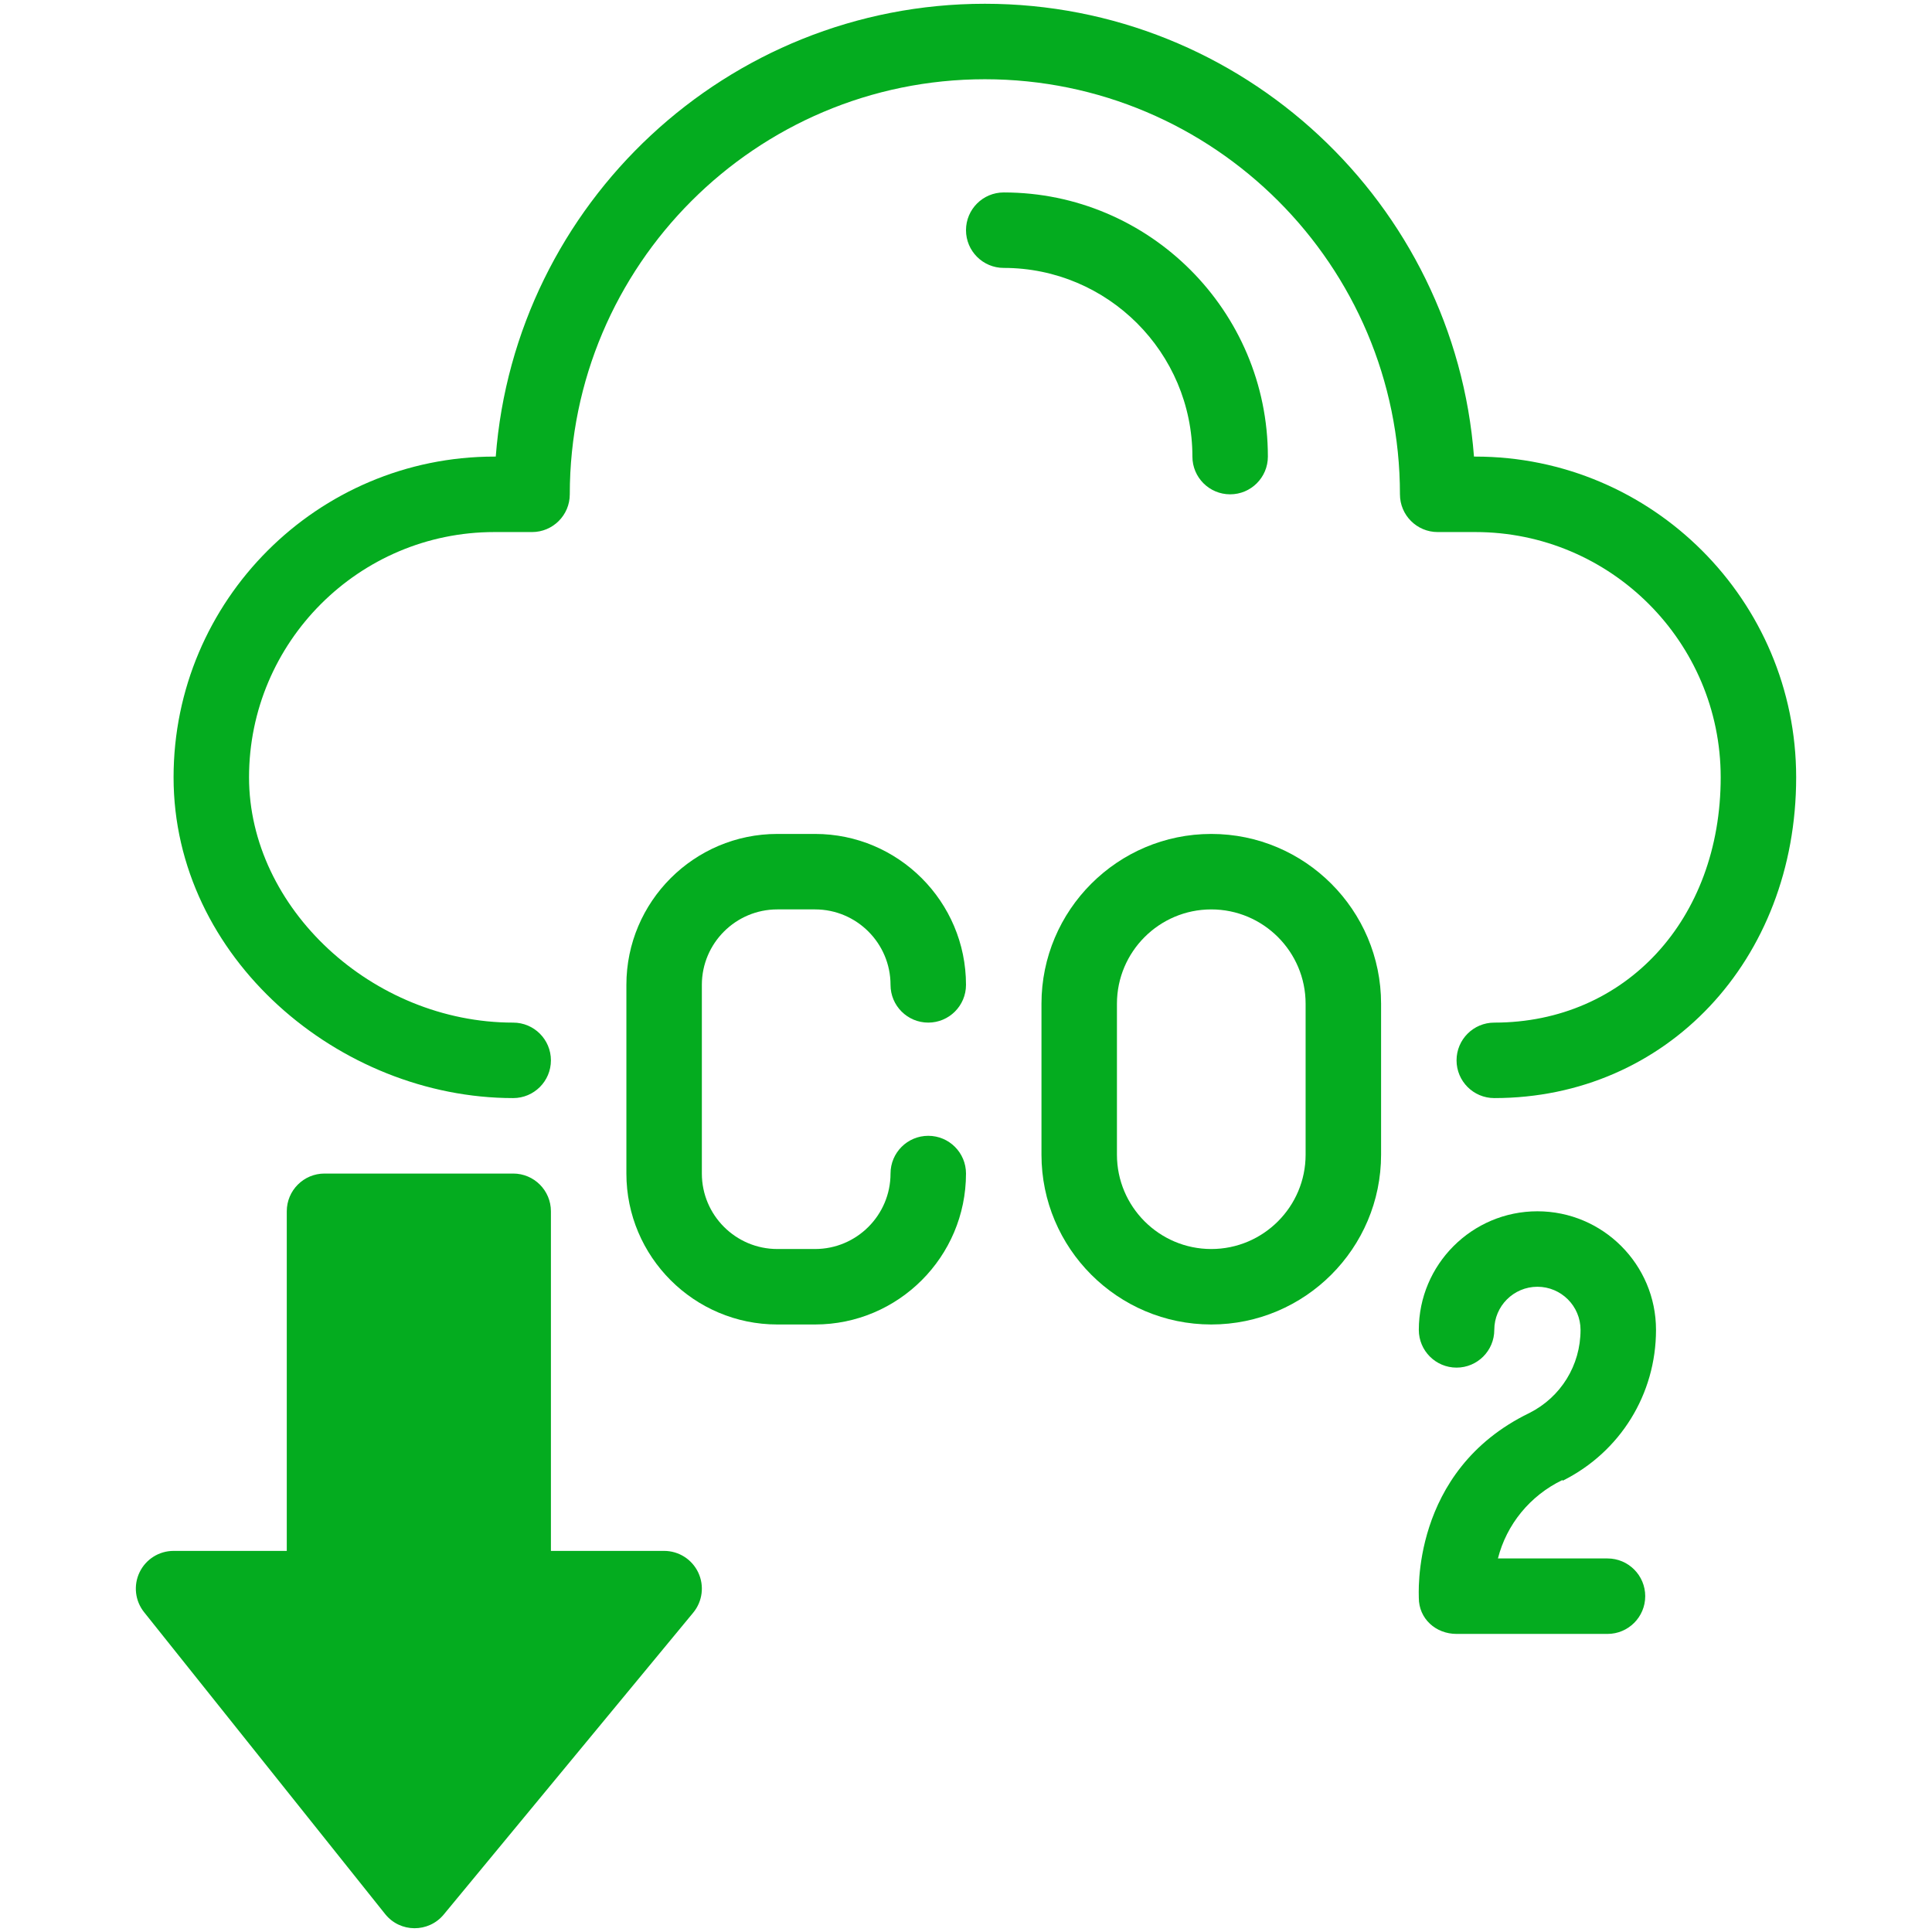
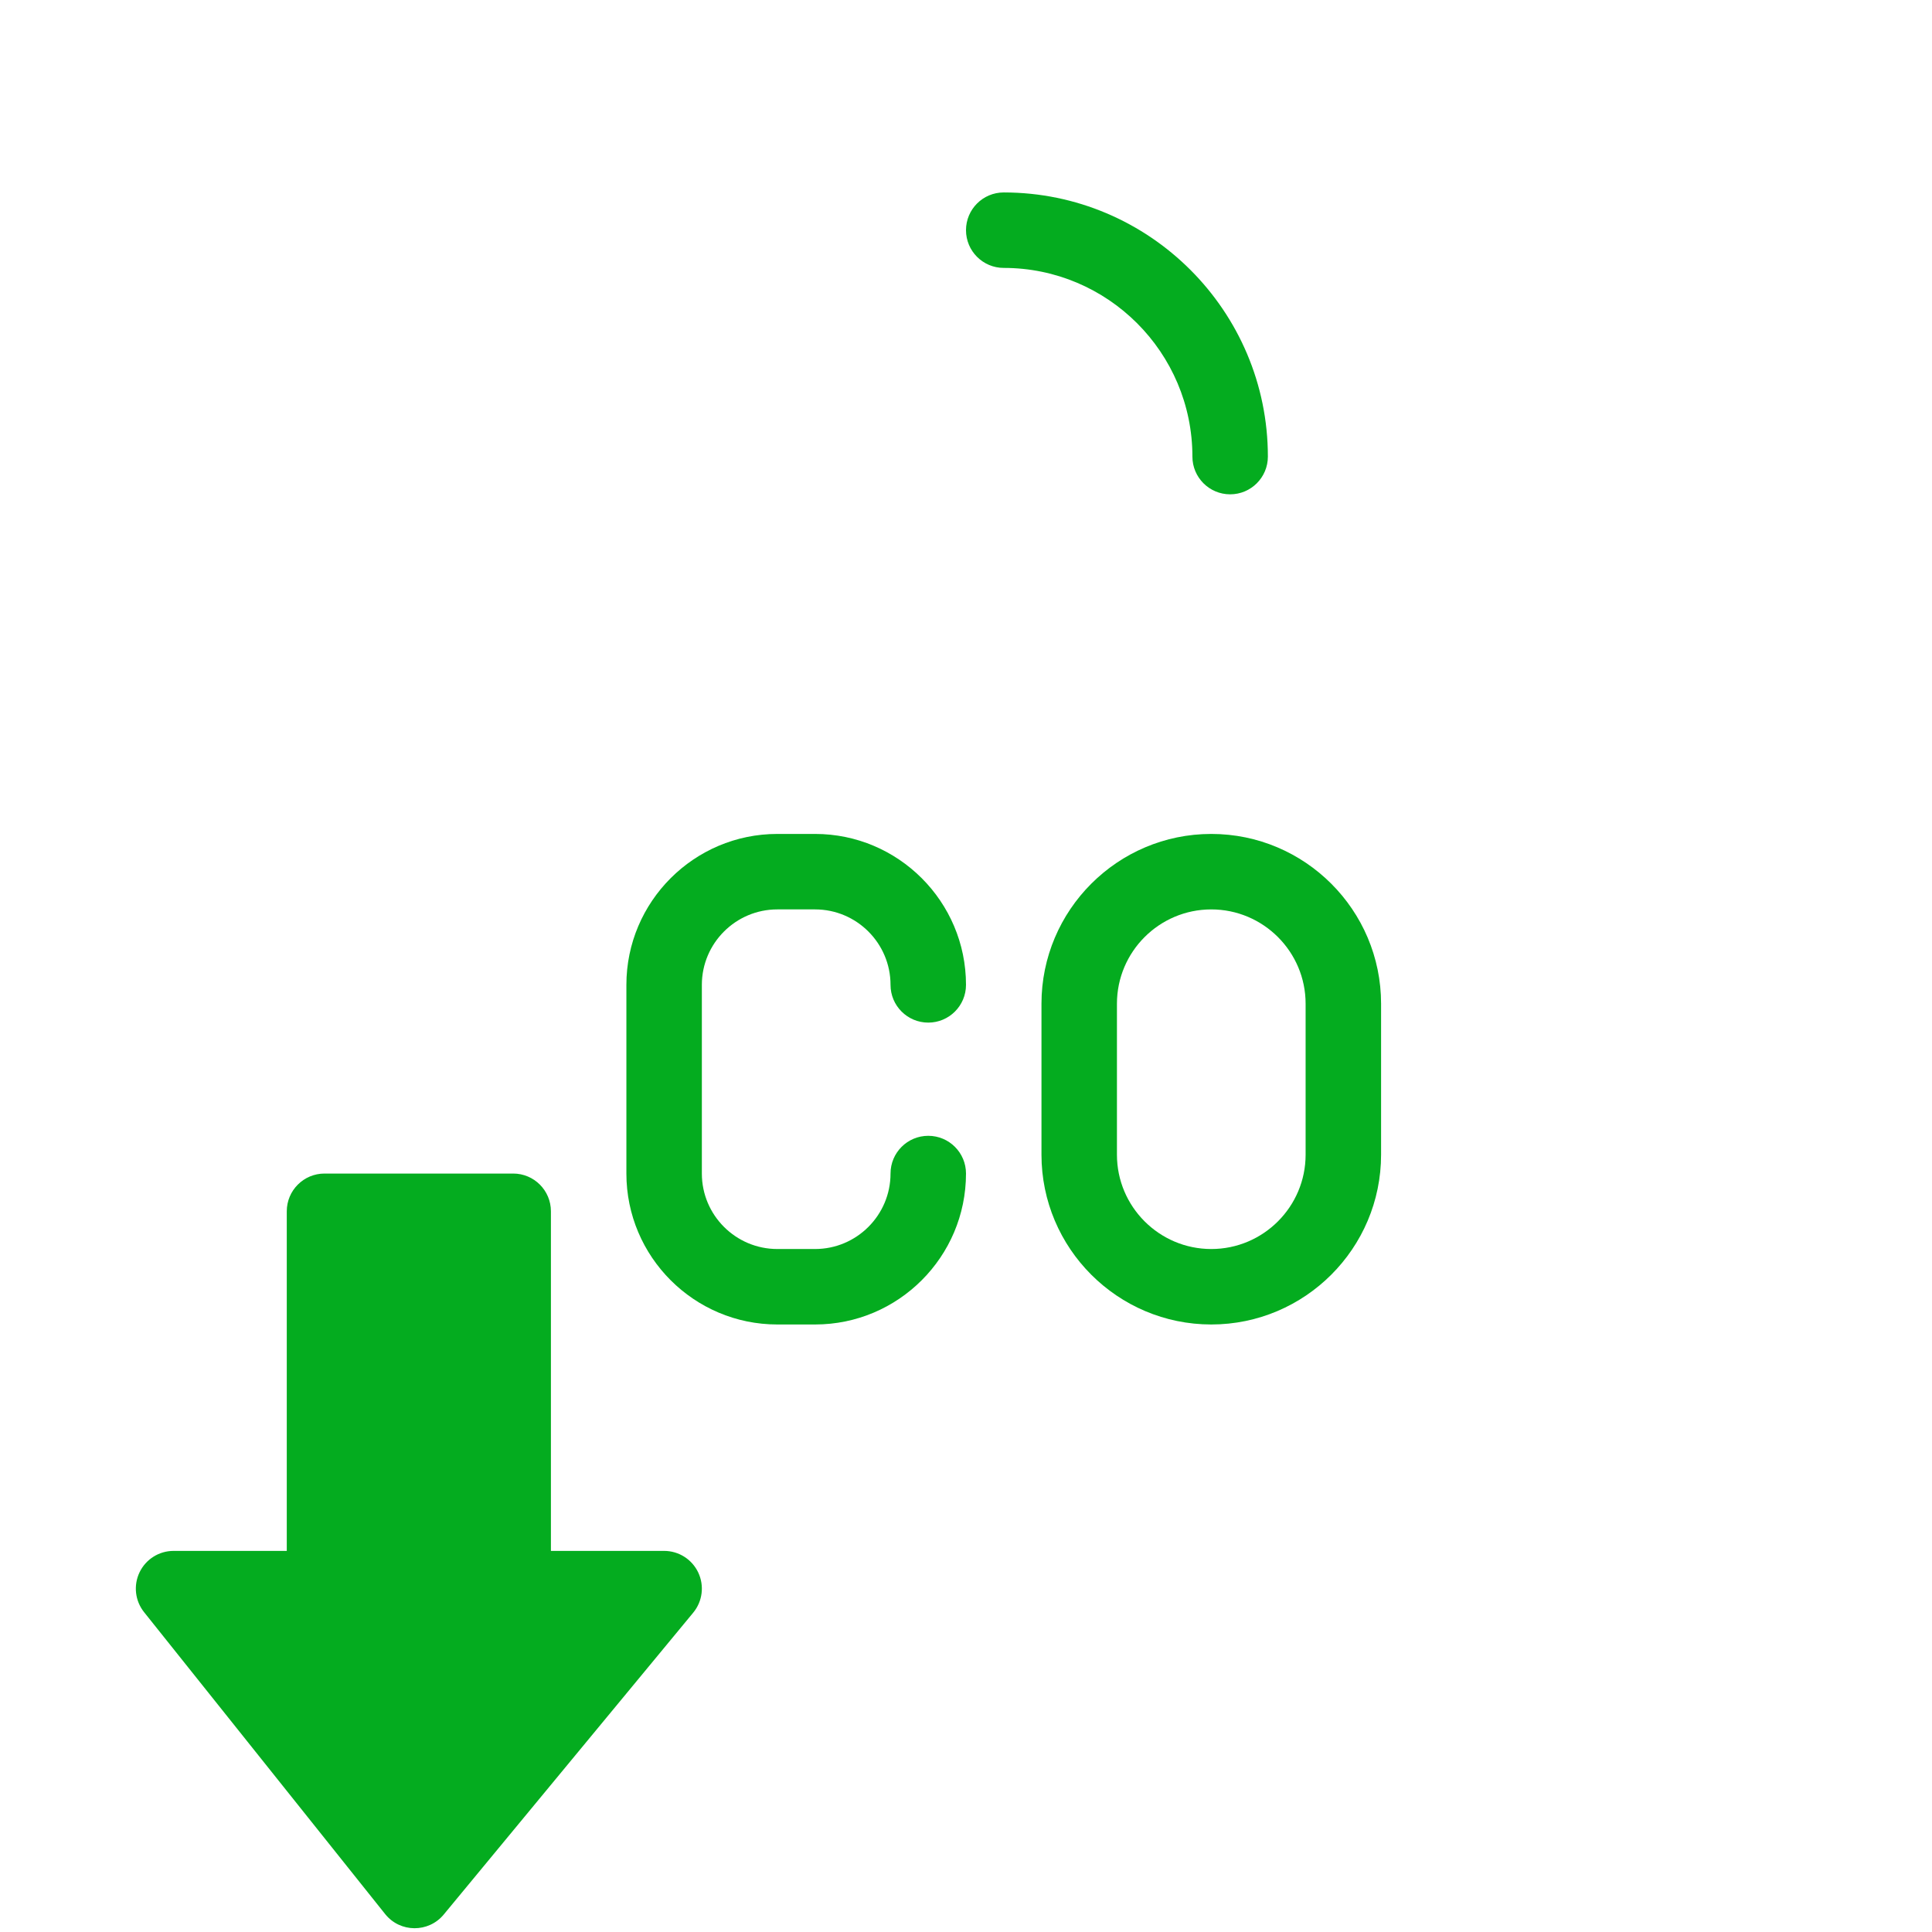
<svg xmlns="http://www.w3.org/2000/svg" width="100%" height="100%" viewBox="0 0 512 512" xml:space="preserve" style="fill-rule:evenodd;clip-rule:evenodd;stroke-linejoin:round;stroke-miterlimit:2;">
  <g id="_x34_5_x2C__Co2_x2C__gas_x2C__carbon_dioxide_x2C__co2_cloud_x2C__ecology_and_environment">
    <g>
      <g>
        <g>
          <g>
-             <path d="M391.001,121.001L390.62,121.001C385.497,53.973 329.318,1 261,1C192.682,1 136.503,53.973 131.38,121.001L130.999,121.001C84.129,121.001 45.998,159.132 45.998,206.002C45.998,253.792 89.918,291.003 135.999,291.003C141.522,291.003 145.999,286.525 145.999,281.003C145.999,275.481 141.521,271.003 135.999,271.003C98.709,271.003 65.998,240.629 65.998,206.002C65.998,170.161 95.157,141.001 130.999,141.001L140.999,141.001C146.522,141.001 150.999,136.523 150.999,131.001C150.999,70.346 200.345,21 261,21C321.655,21 371.001,70.346 371.001,131.001C371.001,136.524 375.479,141.001 381.001,141.001L391.001,141.001C426.842,141.001 456.002,170.16 456.002,206.002C456.002,243.665 430.768,271.003 396.001,271.003C390.479,271.003 386.001,275.481 386.001,281.003C386.001,286.525 390.479,291.003 396.001,291.003C441.609,291.003 476.002,254.461 476.002,206.002C476.002,159.132 437.871,121.001 391.001,121.001Z" style="fill:rgb(4,172,31);fill-rule:nonzero;" />
            <path d="M205.999,241.002L215.999,241.002C227.027,241.002 235.999,249.974 235.999,261.002C235.999,266.525 240.477,271.002 245.999,271.002C251.521,271.002 255.999,266.524 255.999,261.002C255.999,238.946 238.054,221.002 215.999,221.002L205.999,221.002C183.943,221.002 165.999,238.947 165.999,261.002L165.999,311.002C165.999,333.058 183.944,351.002 205.999,351.002L215.999,351.002C238.055,351.002 255.999,333.058 255.999,311.002C255.999,305.48 251.521,301.002 245.999,301.002C240.477,301.002 235.999,305.48 235.999,311.002C235.999,322.03 227.027,331.002 215.999,331.002L205.999,331.002C194.971,331.002 185.999,322.03 185.999,311.002L185.999,261.002C185.999,249.974 194.971,241.002 205.999,241.002Z" style="fill:rgb(4,172,31);fill-rule:nonzero;" />
            <path d="M321.001,221.002C296.187,221.002 276.001,241.189 276.001,266.002L276.001,306.002C276.001,330.816 296.188,351.002 321.001,351.002C345.815,351.002 366.001,330.815 366.001,306.002L366.001,266.002C366.001,241.189 345.814,221.002 321.001,221.002ZM346.001,306.003C346.001,319.788 334.786,331.003 321.001,331.003C307.216,331.003 296.001,319.788 296.001,306.003L296.001,266.003C296.001,252.218 307.216,241.003 321.001,241.003C334.786,241.003 346.001,252.218 346.001,266.003L346.001,306.003Z" style="fill:rgb(4,172,31);fill-rule:nonzero;" />
-             <path d="M414.037,392.231C414.08,392.21 414.122,392.41 414.164,392.389C429.397,384.774 438.86,369.463 438.86,352.433C438.86,335.103 424.761,321.004 407.431,321.004C390.101,321.004 376.002,335.103 376.002,352.433C376.002,357.956 380.48,362.433 386.002,362.433C391.525,362.433 396.002,357.955 396.002,352.433C396.002,346.131 401.129,341.004 407.431,341.004C413.733,341.004 418.86,346.131 418.86,352.433C418.86,361.818 413.657,370.257 405.276,374.473C373.562,389.833 376.073,423.197 376.002,423.445C376.002,428.968 380.48,433.005 386.002,433.005L426.002,433.005C431.525,433.005 436.002,428.527 436.002,423.005C436.002,417.483 431.524,413.005 426.002,413.005L396.967,413.005C399.252,404.004 405.455,396.37 414.037,392.231Z" style="fill:rgb(4,172,31);fill-rule:nonzero;" />
            <path d="M175.999,411.004L145.999,411.004L145.999,321.003C145.999,315.481 141.521,311.003 135.999,311.003L85.999,311.003C80.476,311.003 75.999,315.481 75.999,321.003L75.999,411.004L45.999,411.004C42.156,411.004 38.654,413.205 36.988,416.668C35.322,420.131 35.787,424.241 38.184,427.244L102.067,507.245C106.05,512.232 113.58,512.227 117.59,507.375L183.708,427.374C186.176,424.39 186.697,420.248 185.047,416.744C183.397,413.24 179.872,411.004 175.999,411.004Z" style="fill:rgb(4,172,31);fill-rule:nonzero;" />
            <path d="M316,121.001C316,126.524 320.478,131.001 326,131.001C331.522,131.001 336,126.523 336,121.001C336.001,82.403 304.598,51 266,51C260.477,51 256,55.478 256,61C256,66.522 260.478,71 266,71C293.571,71.001 316,93.431 316,121.001Z" style="fill:rgb(4,172,31);fill-rule:nonzero;" />
          </g>
        </g>
      </g>
    </g>
  </g>
</svg>